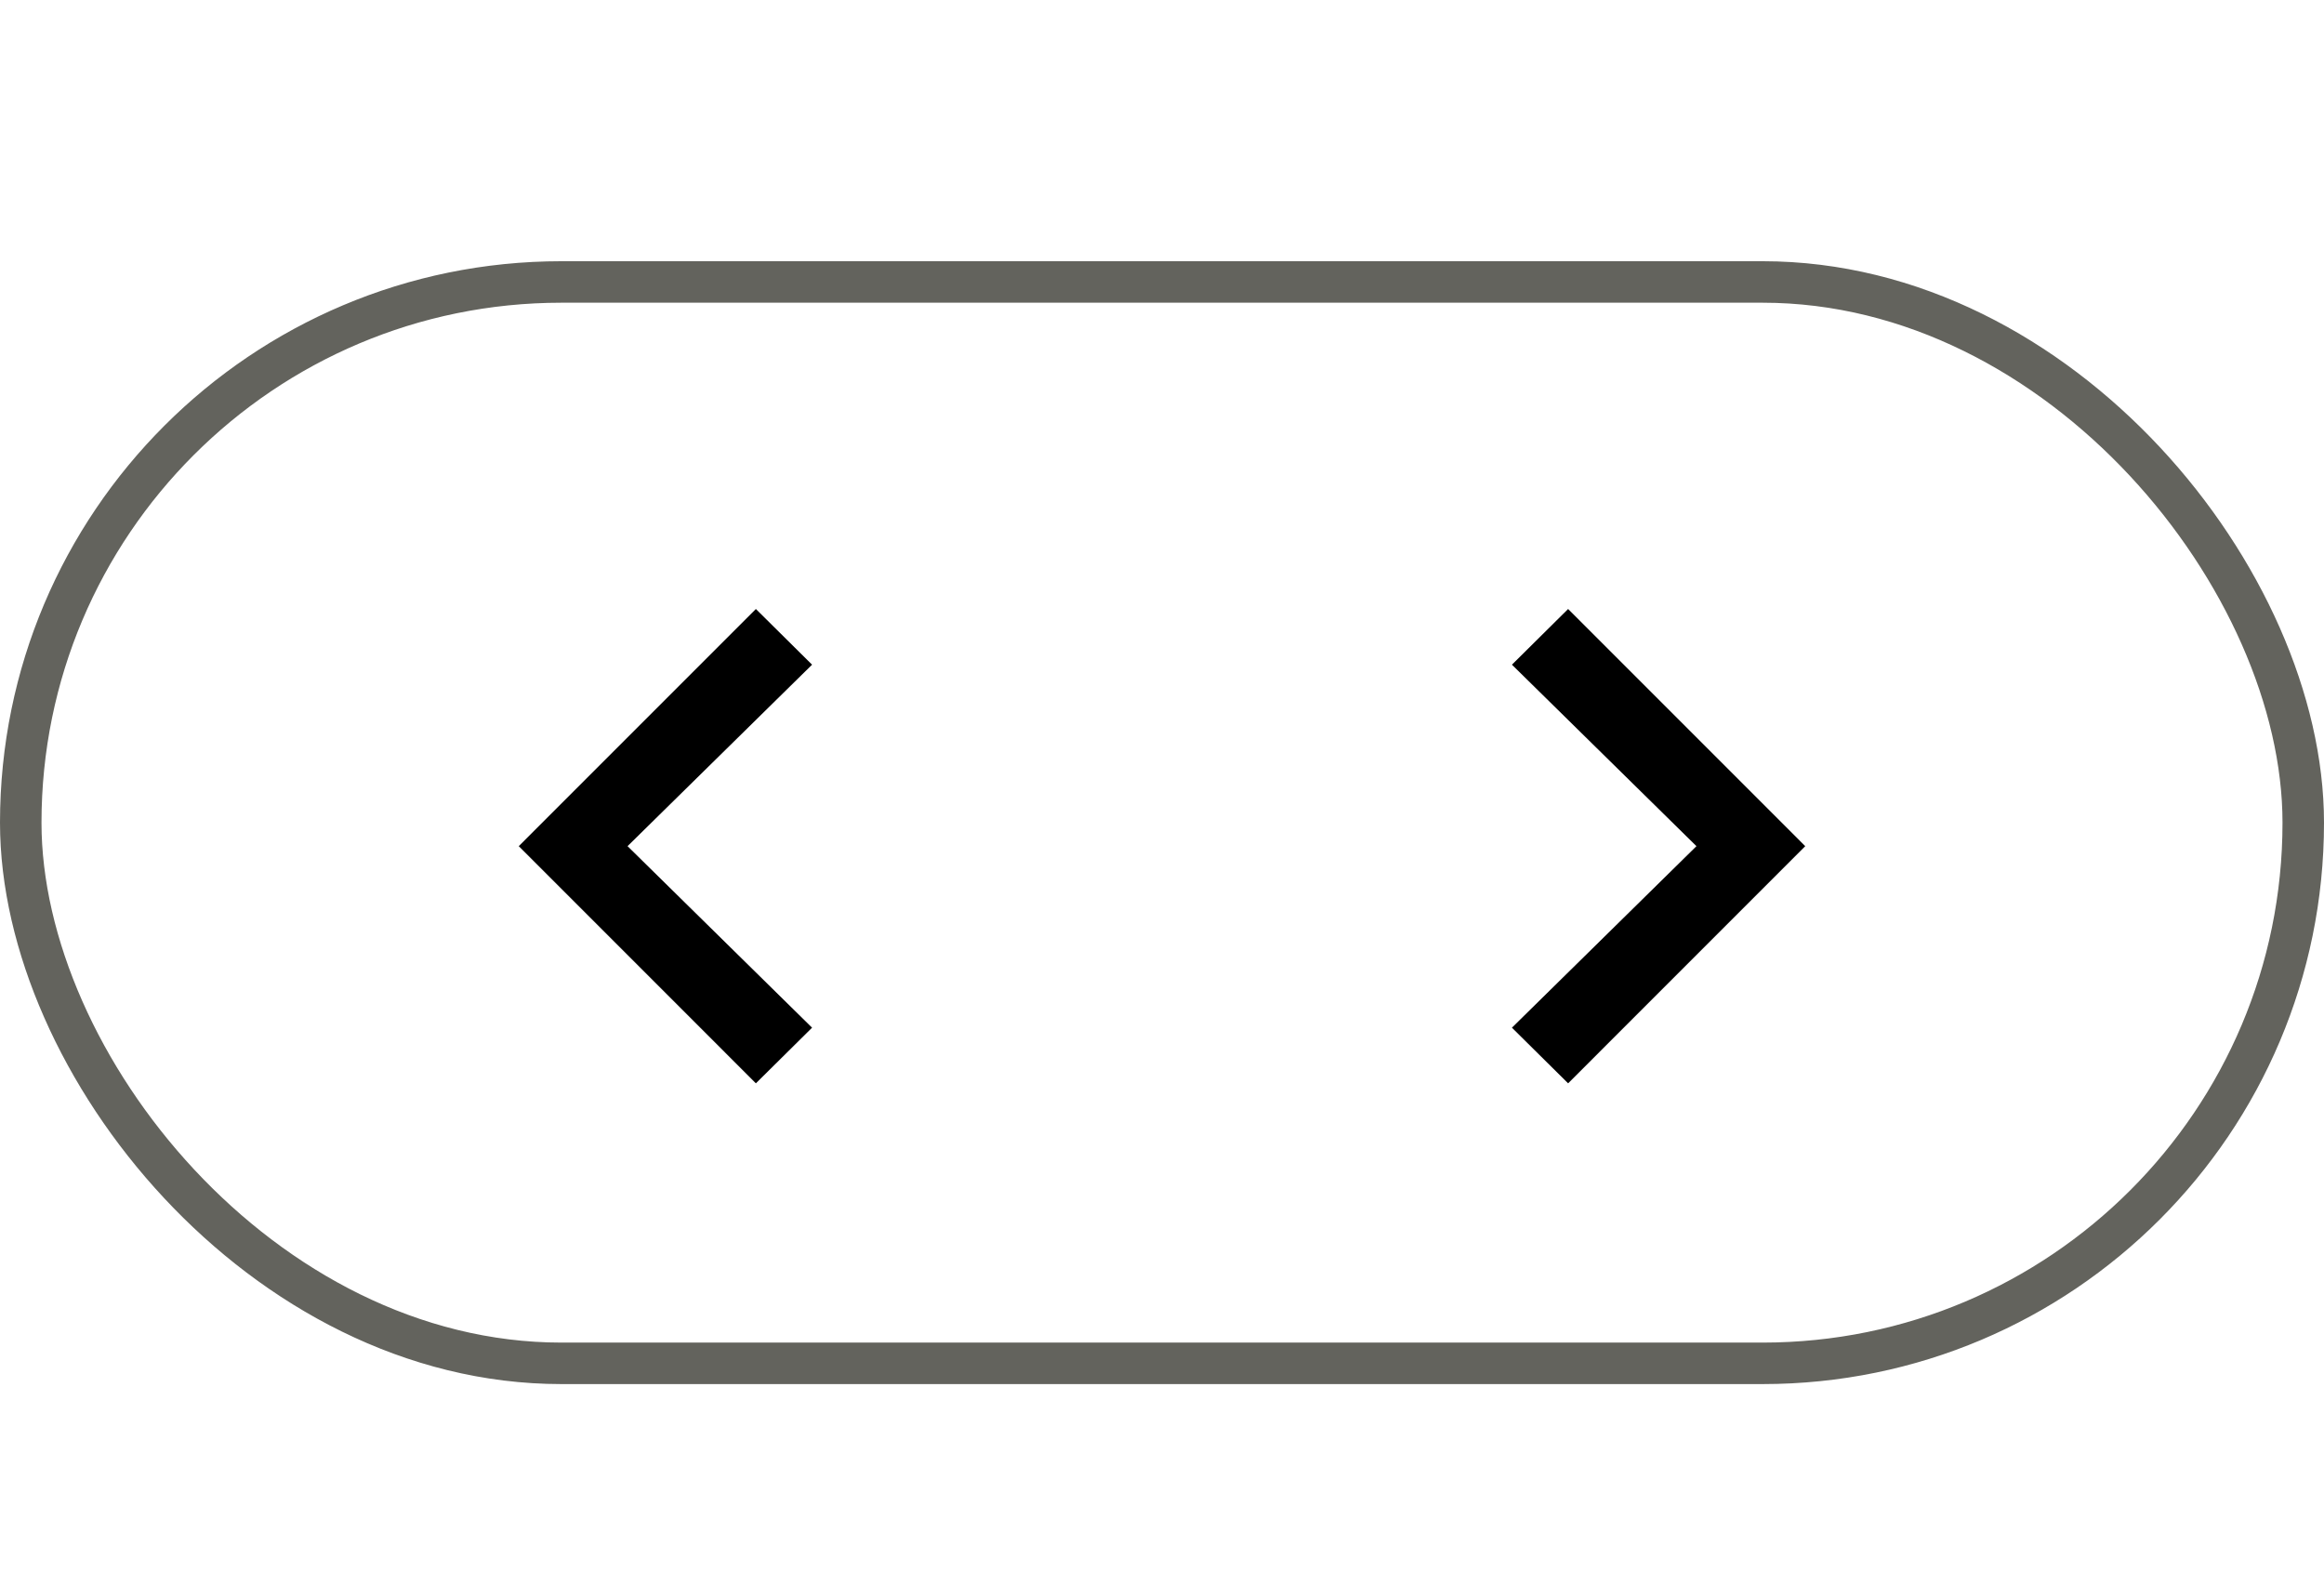
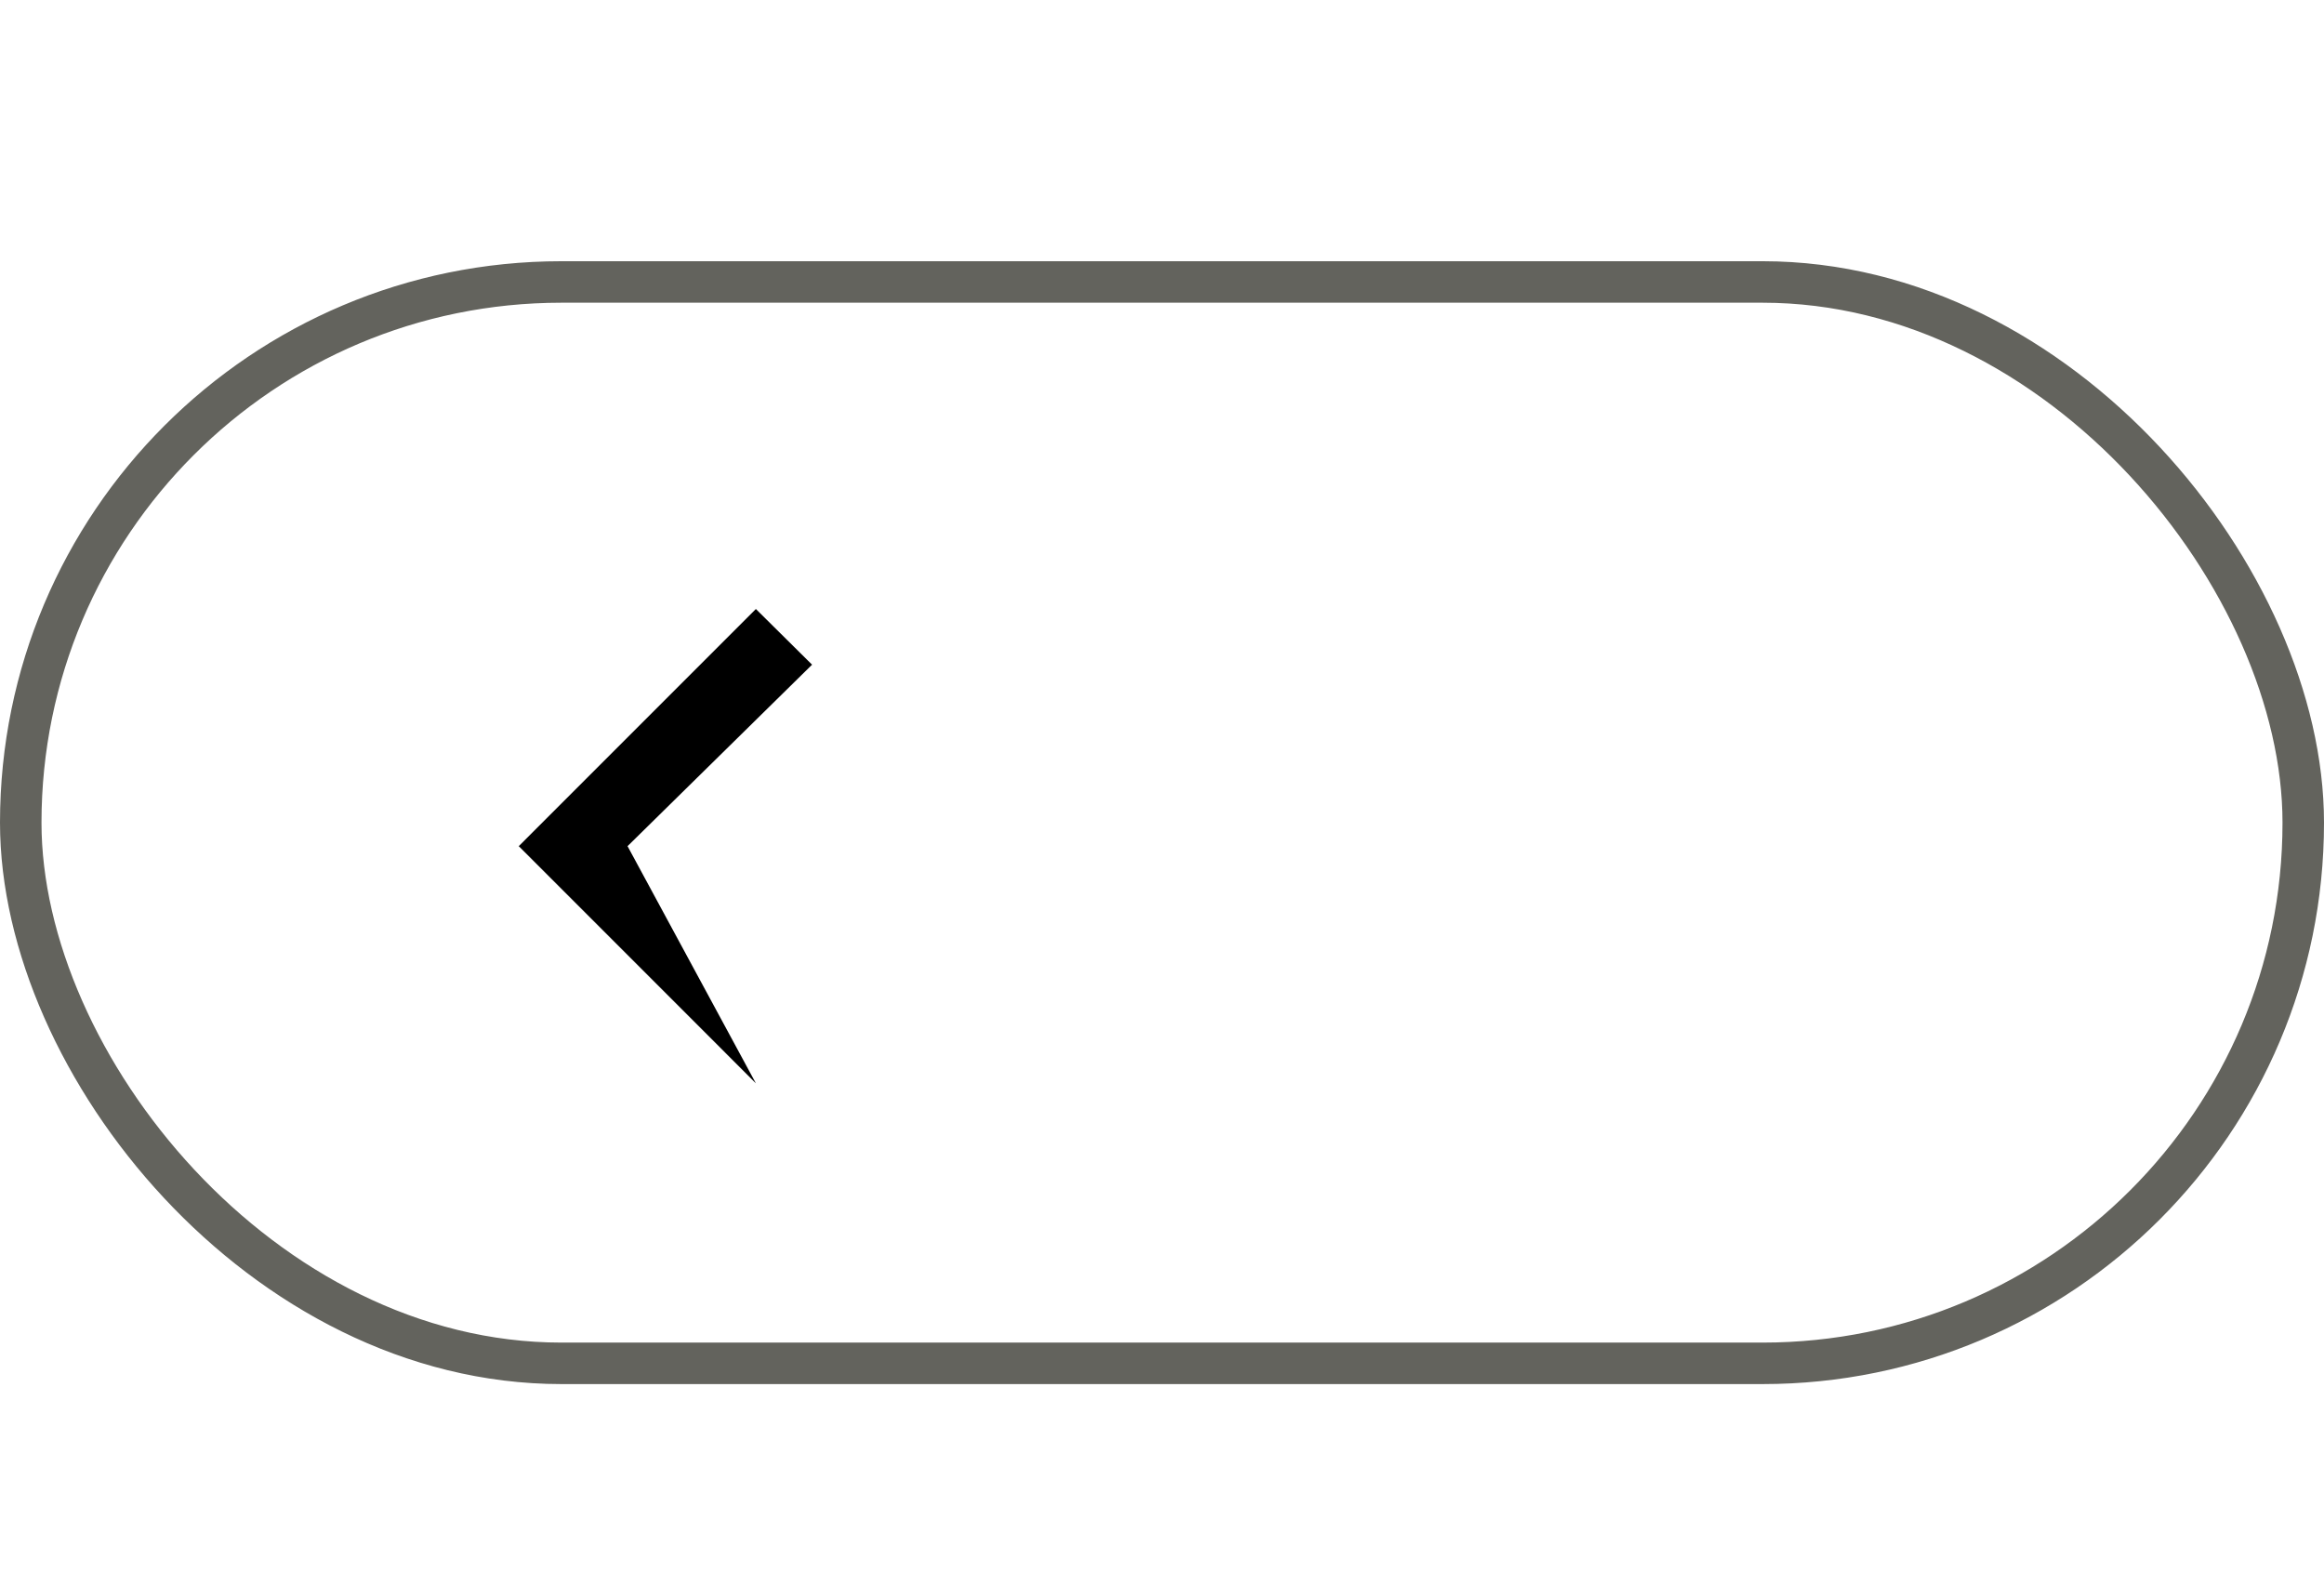
<svg xmlns="http://www.w3.org/2000/svg" width="68" height="46" viewBox="0 0 68 46" fill="none">
  <rect x="0.607" y="8.25" width="66.786" height="31.64" rx="15.82" stroke="#63635D" stroke-width="1.214" />
-   <path d="M22.117 31.697L15.179 24.758L22.117 17.819L23.761 19.448L18.362 24.758L23.761 30.069L22.117 31.697Z" fill="black" />
-   <path d="M45.883 31.697L52.821 24.758L45.883 17.819L44.239 19.448L49.638 24.758L44.239 30.069L45.883 31.697Z" fill="black" />
+   <path d="M22.117 31.697L15.179 24.758L22.117 17.819L23.761 19.448L18.362 24.758L22.117 31.697Z" fill="black" />
</svg>